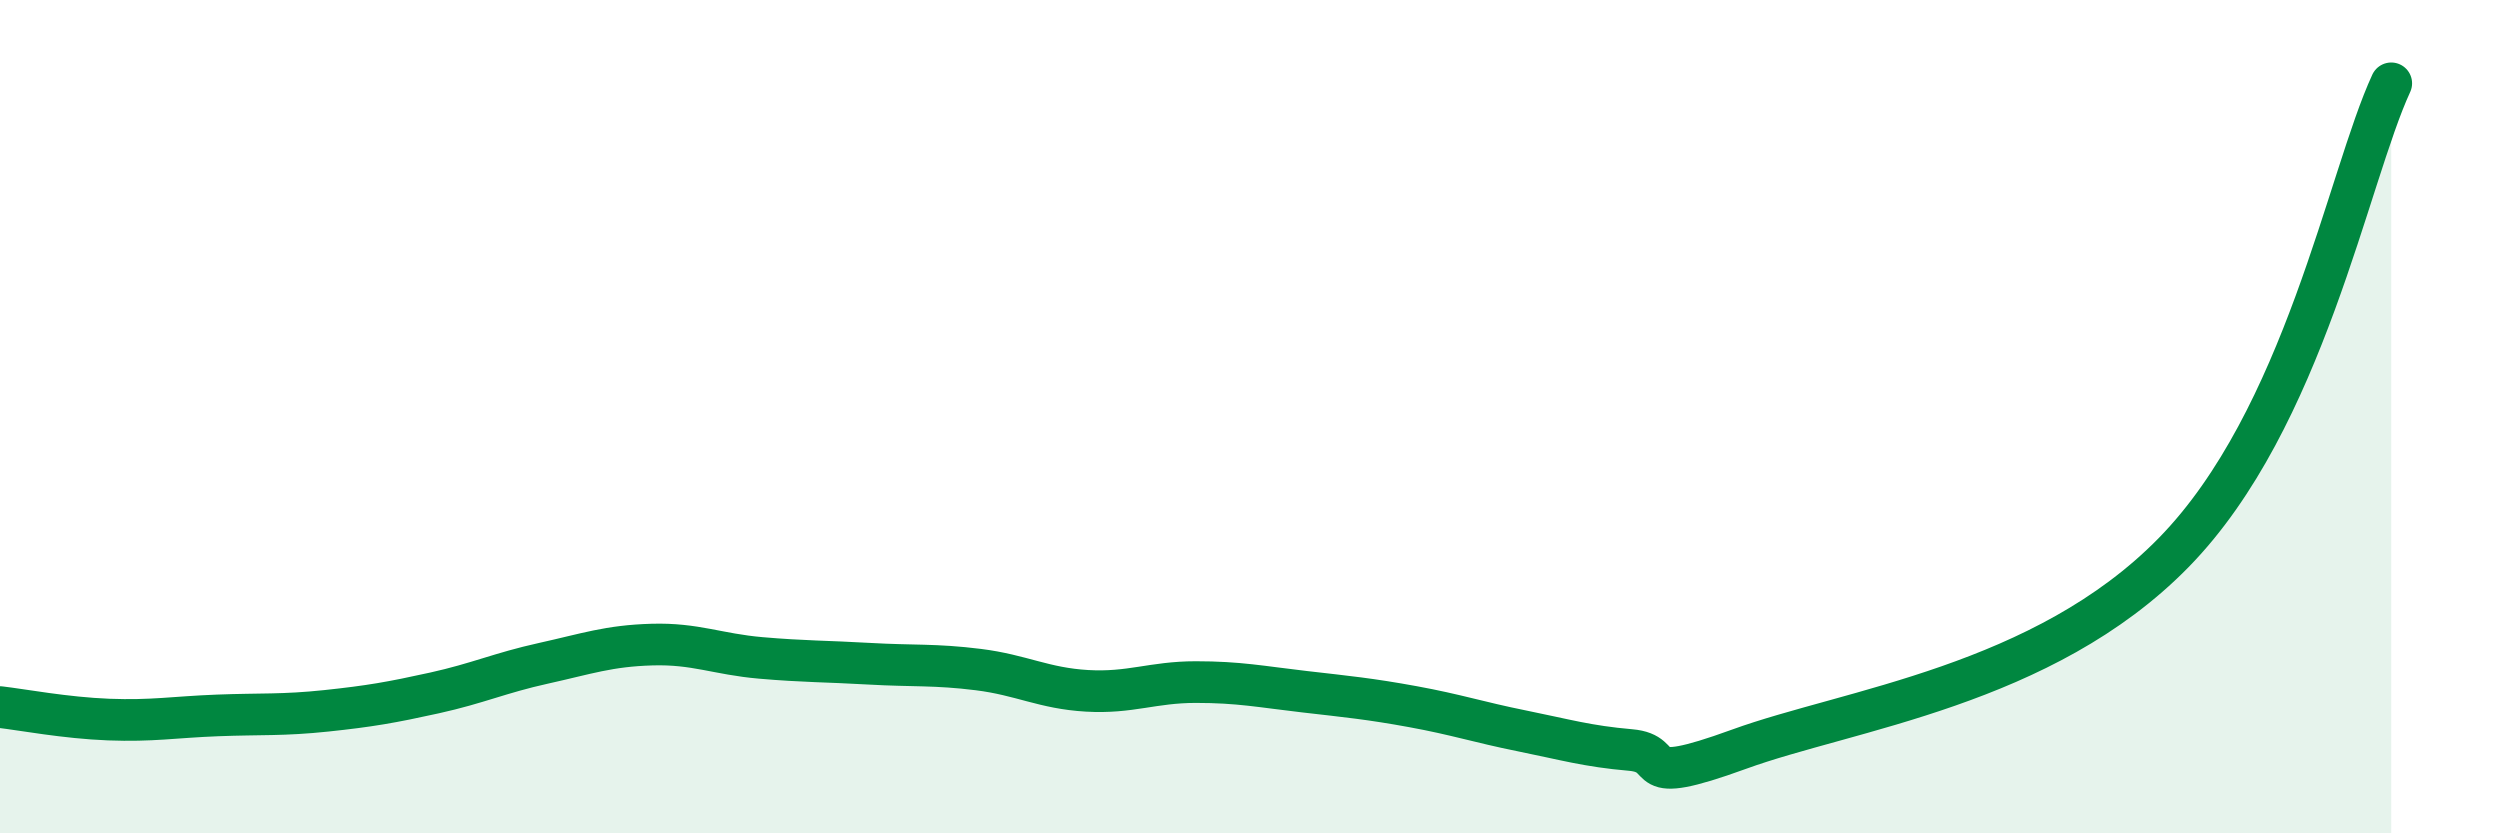
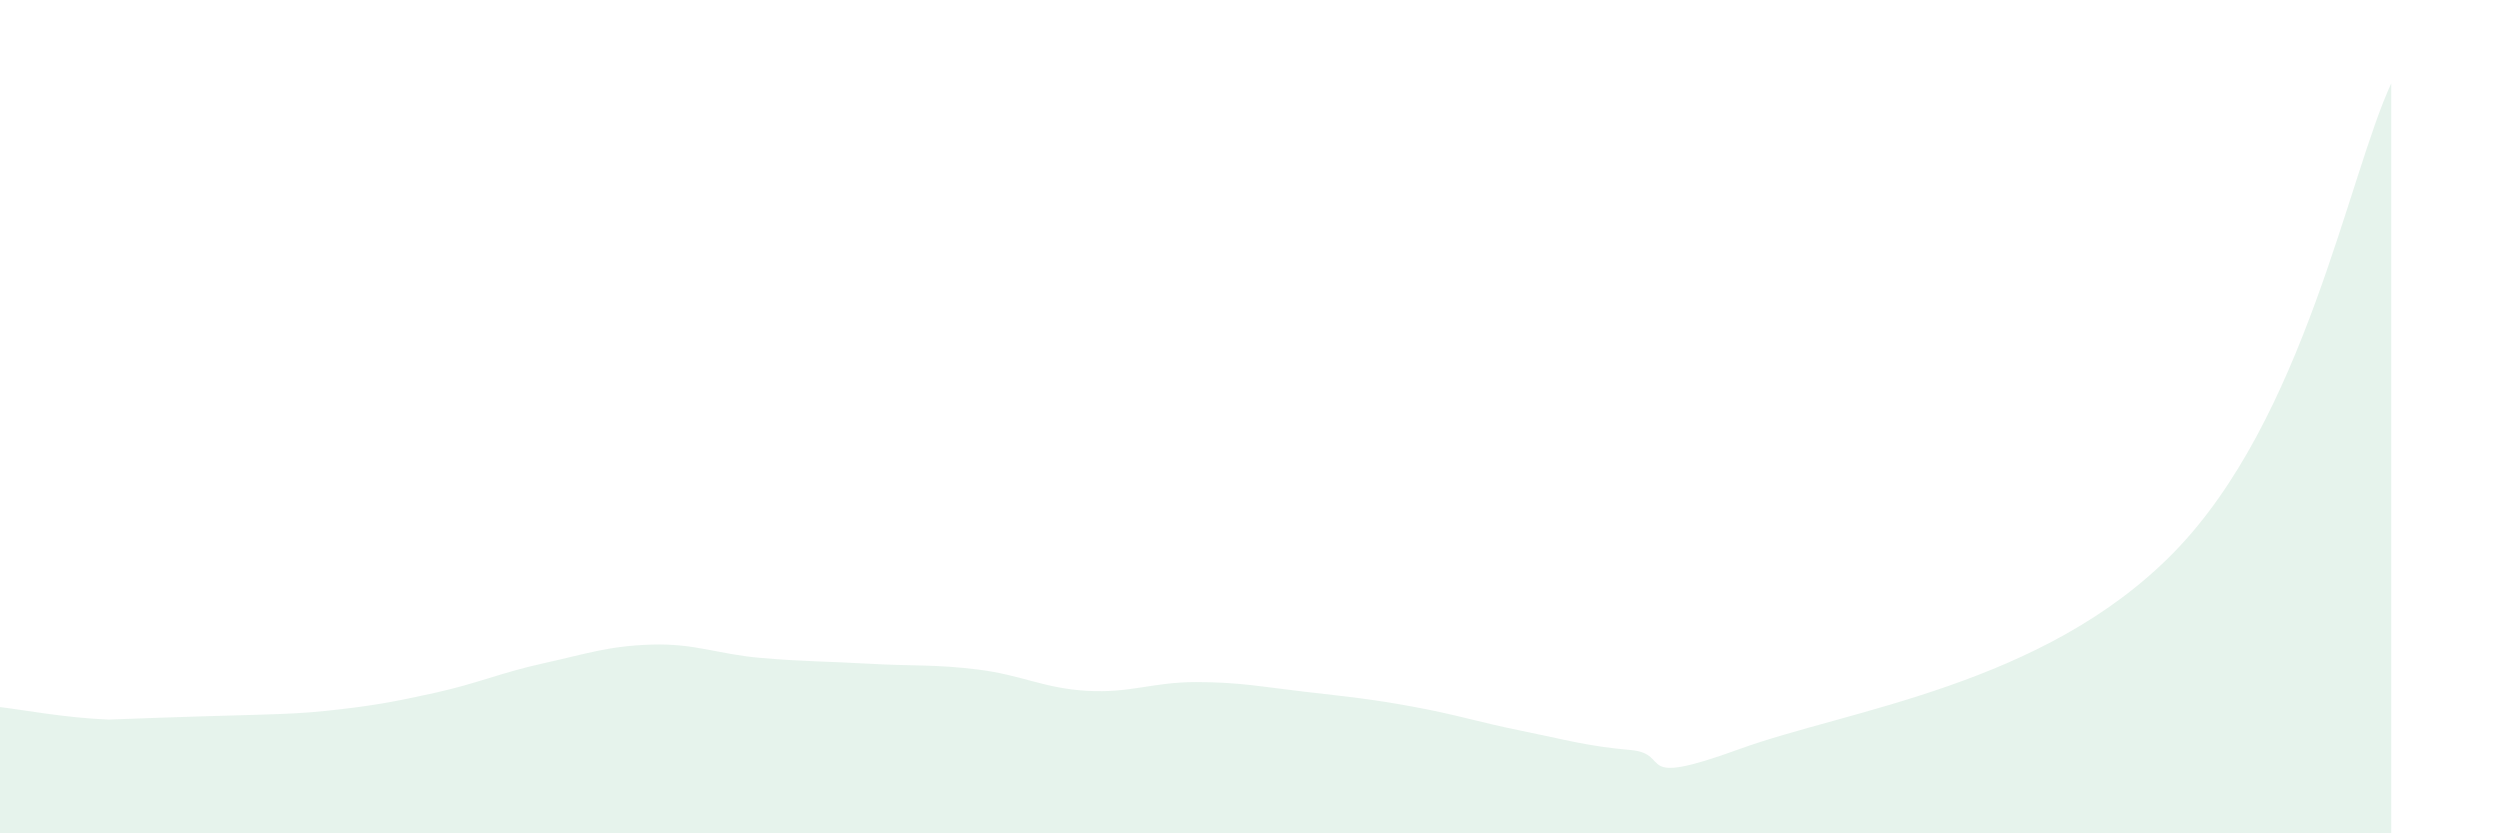
<svg xmlns="http://www.w3.org/2000/svg" width="60" height="20" viewBox="0 0 60 20">
-   <path d="M 0,16.97 C 0.52,17.03 1.57,17.23 2.61,17.27 C 3.65,17.31 4.18,17.21 5.22,17.17 C 6.26,17.13 6.79,17.17 7.83,17.06 C 8.87,16.95 9.39,16.86 10.43,16.63 C 11.47,16.4 12,16.15 13.04,15.92 C 14.08,15.69 14.61,15.5 15.65,15.47 C 16.69,15.44 17.22,15.7 18.26,15.79 C 19.3,15.88 19.83,15.87 20.87,15.93 C 21.91,15.99 22.44,15.94 23.48,16.07 C 24.52,16.2 25.05,16.52 26.09,16.58 C 27.13,16.64 27.66,16.37 28.7,16.37 C 29.74,16.37 30.26,16.48 31.3,16.6 C 32.34,16.72 32.87,16.77 33.91,16.96 C 34.95,17.15 35.48,17.33 36.52,17.54 C 37.56,17.75 38.09,17.91 39.13,18 C 40.17,18.09 39.13,18.93 41.74,17.98 C 44.35,17.03 49.04,16.46 52.17,13.26 C 55.3,10.06 56.35,4.25 57.39,2L57.39 20L0 20Z" fill="#008740" opacity="0.1" stroke-linecap="round" stroke-linejoin="round" />
-   <path d="M 0,16.97 C 0.52,17.03 1.57,17.23 2.61,17.27 C 3.65,17.31 4.18,17.21 5.22,17.17 C 6.26,17.13 6.79,17.17 7.83,17.06 C 8.87,16.95 9.39,16.86 10.43,16.63 C 11.47,16.4 12,16.15 13.04,15.92 C 14.08,15.69 14.61,15.5 15.65,15.47 C 16.69,15.44 17.22,15.7 18.26,15.79 C 19.3,15.88 19.83,15.87 20.87,15.93 C 21.91,15.99 22.44,15.94 23.48,16.07 C 24.52,16.2 25.05,16.52 26.09,16.58 C 27.13,16.64 27.66,16.37 28.7,16.37 C 29.74,16.37 30.26,16.48 31.3,16.6 C 32.34,16.72 32.87,16.77 33.91,16.96 C 34.95,17.15 35.48,17.33 36.52,17.54 C 37.56,17.75 38.09,17.91 39.13,18 C 40.17,18.09 39.13,18.93 41.74,17.98 C 44.35,17.03 49.04,16.46 52.17,13.26 C 55.3,10.06 56.35,4.25 57.39,2" stroke="#008740" stroke-width="1" fill="none" stroke-linecap="round" stroke-linejoin="round" />
+   <path d="M 0,16.97 C 0.52,17.03 1.57,17.23 2.61,17.27 C 6.26,17.13 6.79,17.17 7.83,17.06 C 8.87,16.95 9.39,16.86 10.43,16.63 C 11.47,16.4 12,16.15 13.04,15.92 C 14.08,15.69 14.61,15.5 15.65,15.47 C 16.69,15.44 17.22,15.7 18.26,15.79 C 19.3,15.88 19.83,15.87 20.87,15.93 C 21.91,15.99 22.44,15.94 23.48,16.07 C 24.52,16.2 25.05,16.52 26.09,16.58 C 27.13,16.64 27.66,16.37 28.7,16.37 C 29.74,16.37 30.26,16.48 31.3,16.6 C 32.34,16.72 32.87,16.77 33.91,16.96 C 34.95,17.15 35.48,17.33 36.52,17.54 C 37.56,17.75 38.09,17.91 39.13,18 C 40.17,18.09 39.13,18.93 41.74,17.98 C 44.35,17.03 49.04,16.46 52.17,13.26 C 55.3,10.06 56.35,4.25 57.39,2L57.39 20L0 20Z" fill="#008740" opacity="0.1" stroke-linecap="round" stroke-linejoin="round" />
</svg>